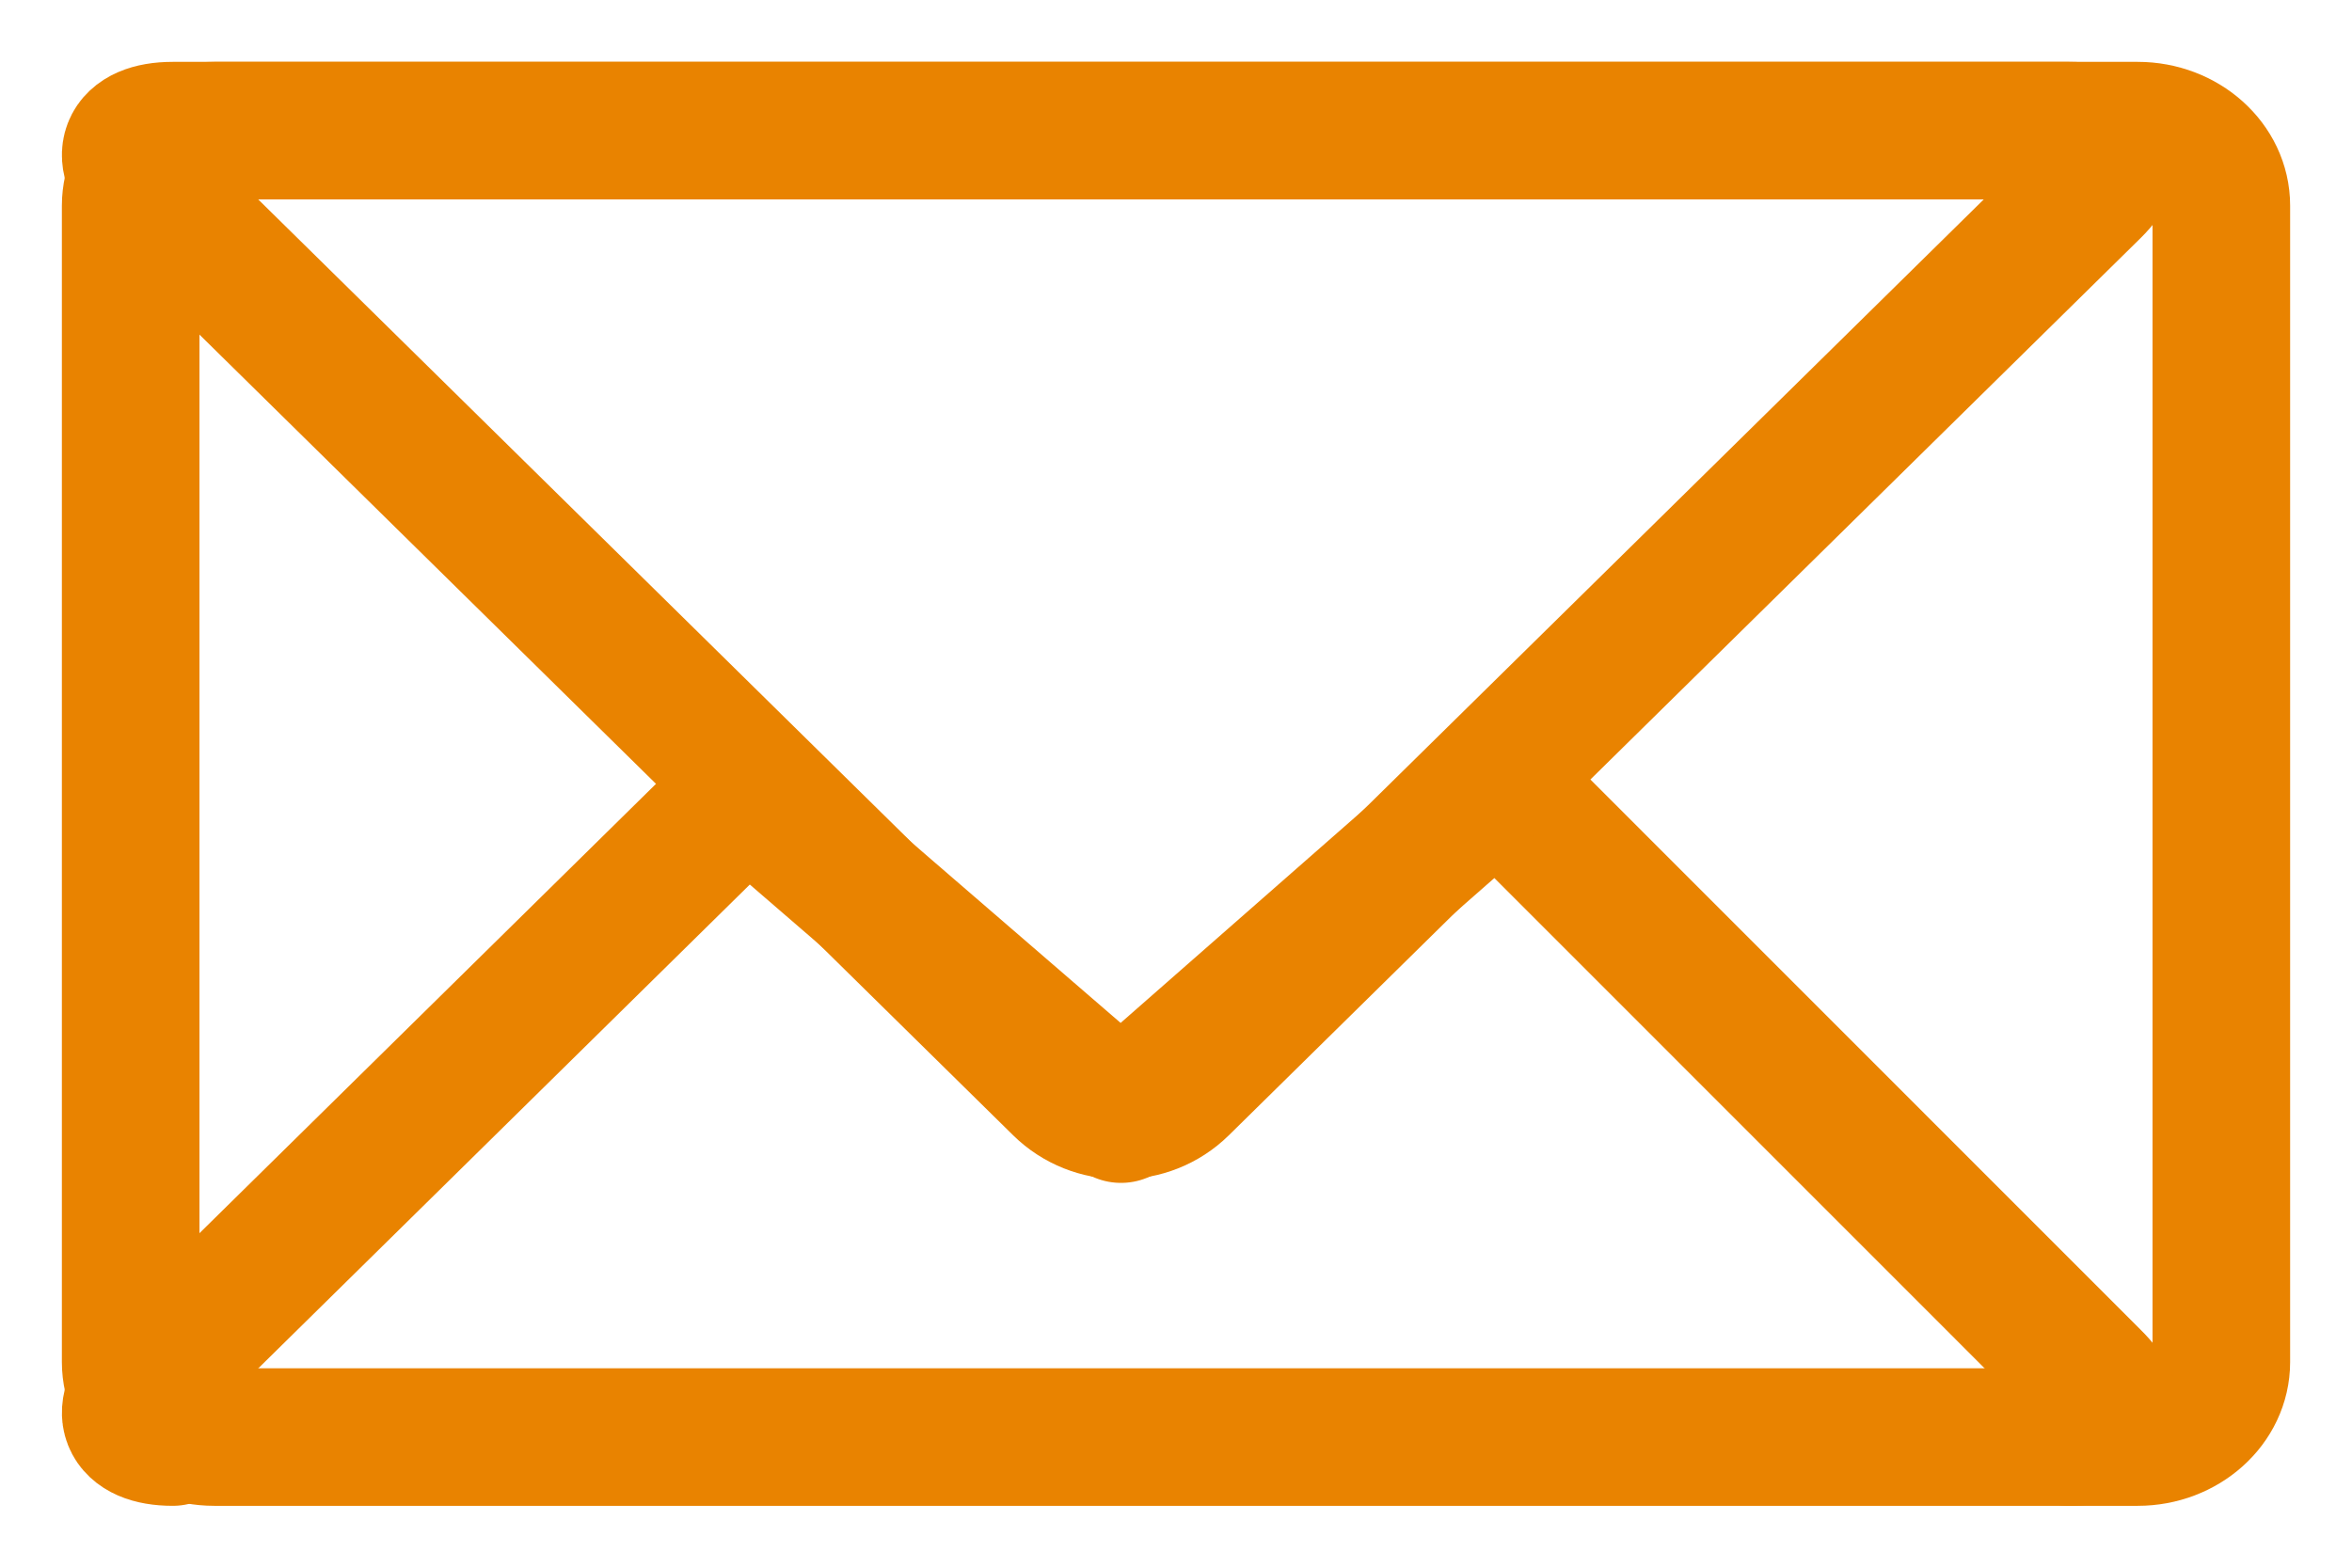
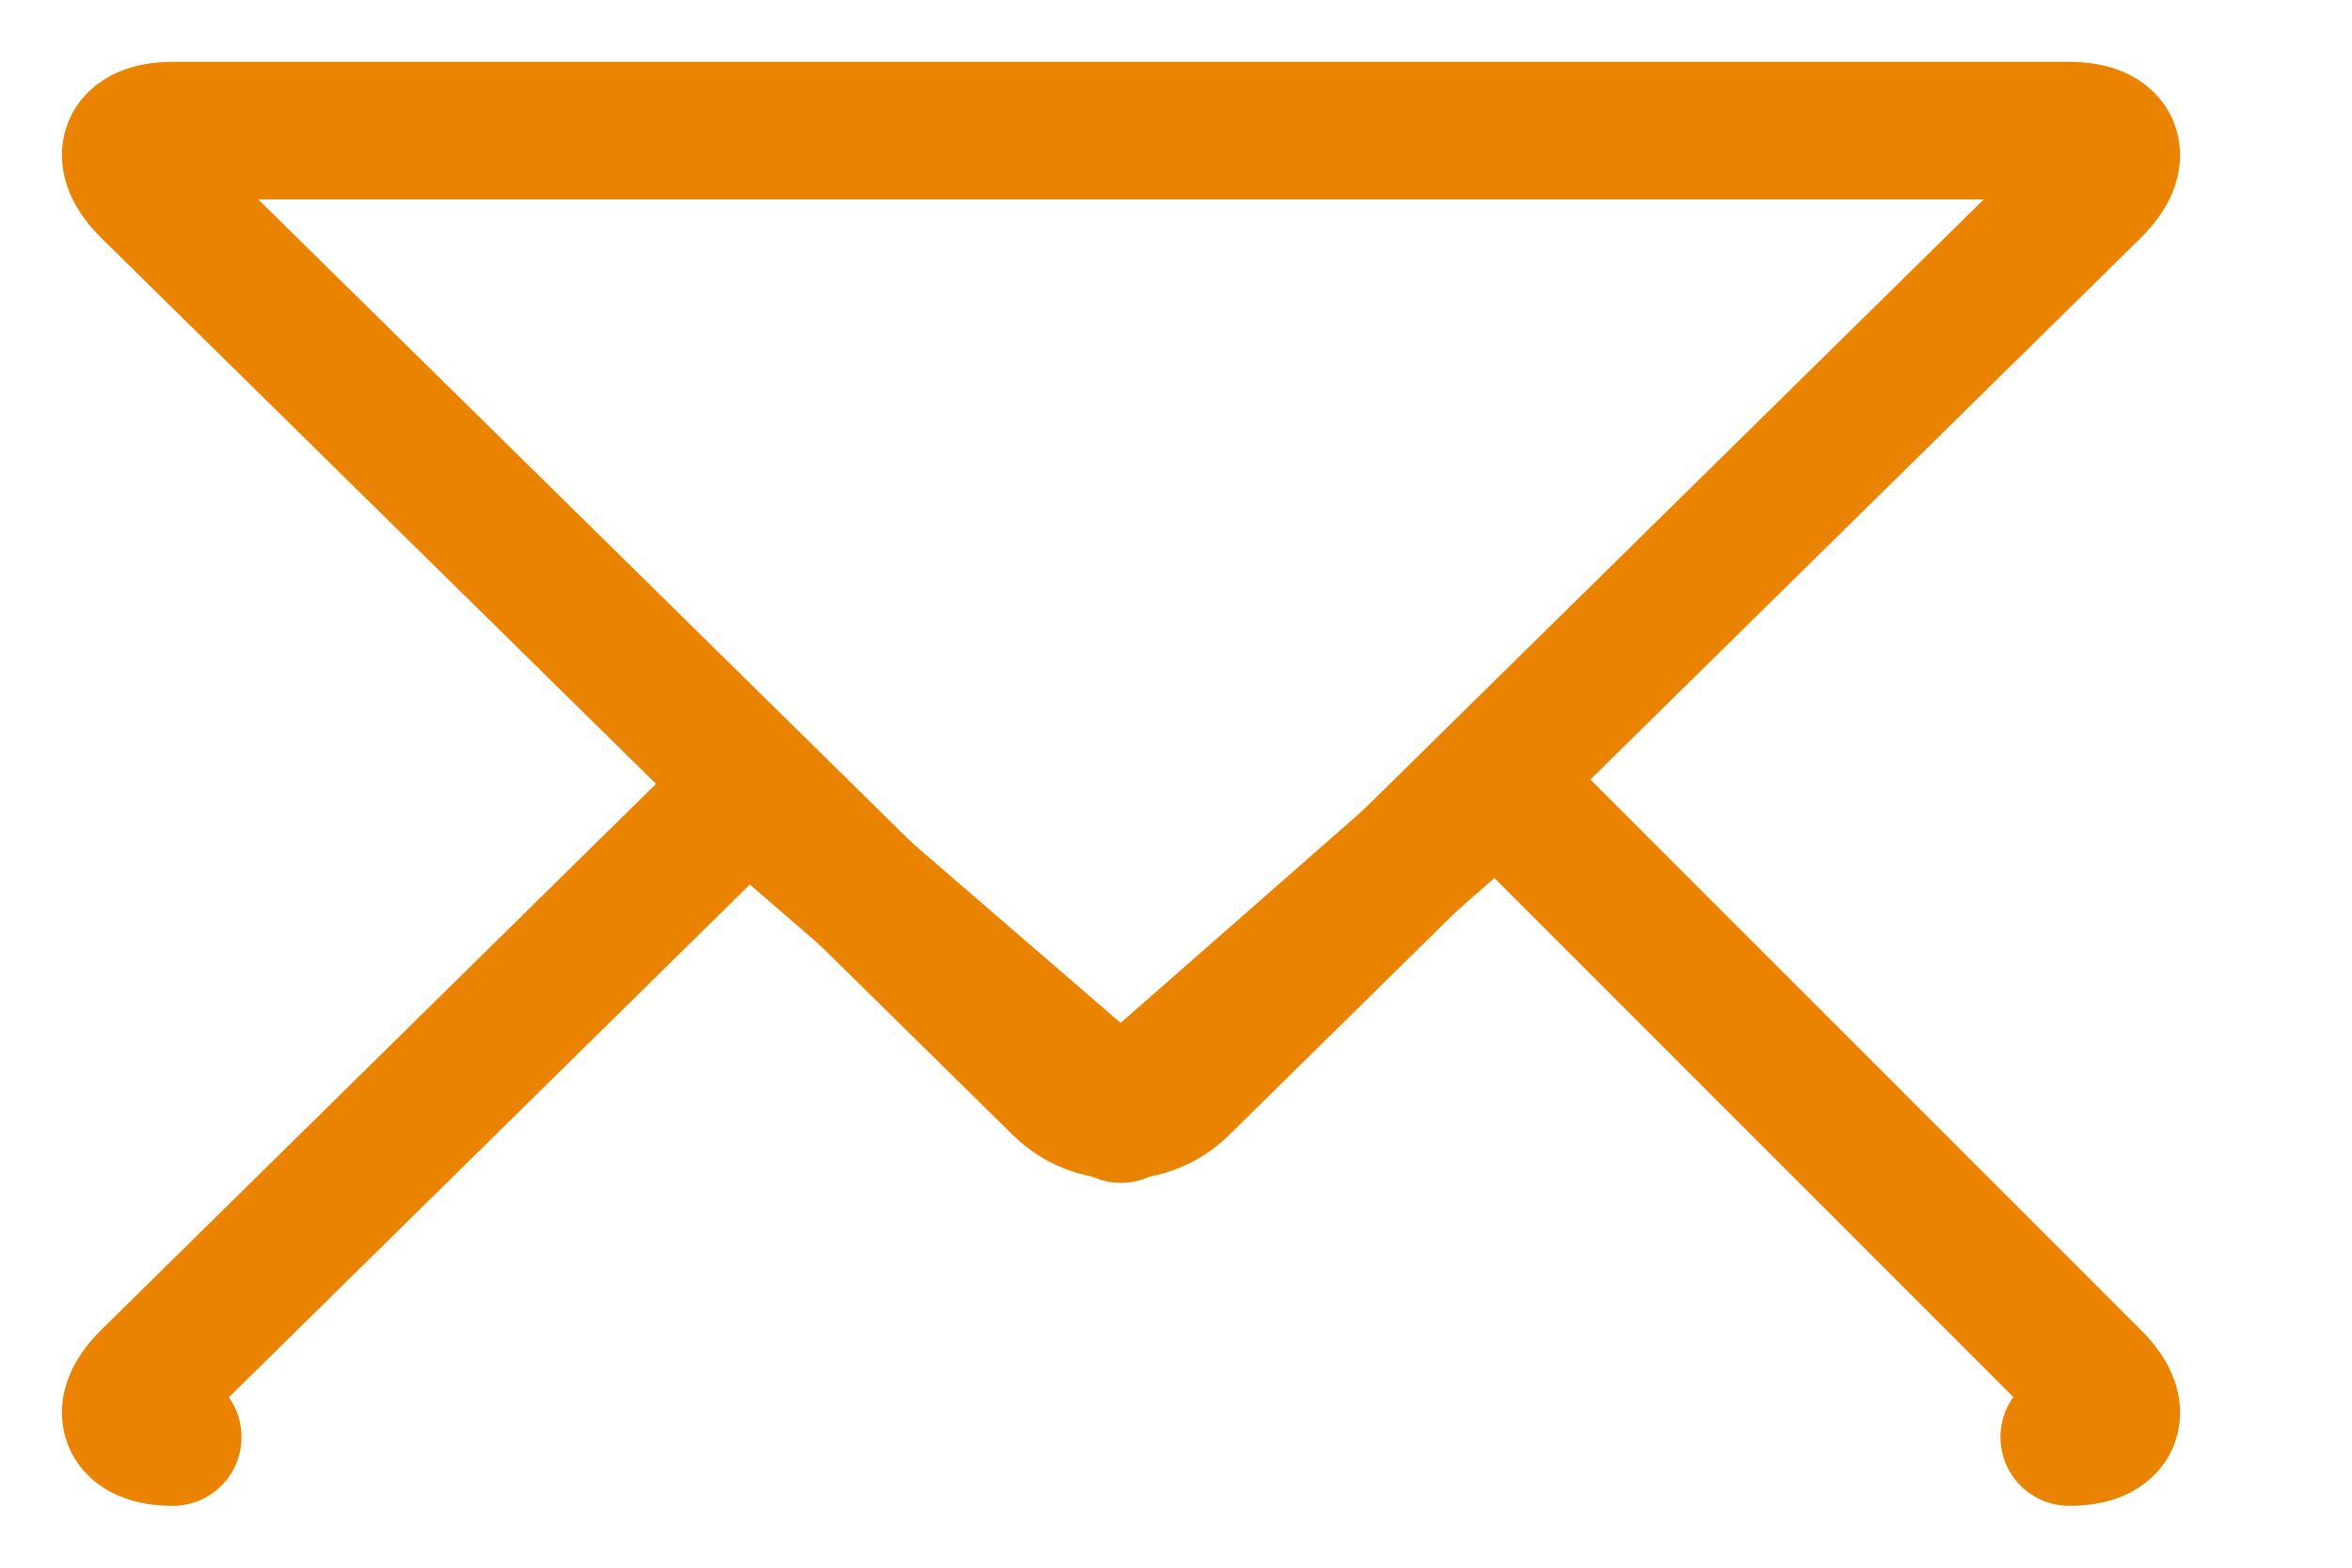
<svg xmlns="http://www.w3.org/2000/svg" width="18px" height="12px" viewBox="0 0 18 12" version="1.1">
  <title>icon-envelope-lrg</title>
  <g id="Style" stroke="none" stroke-width="1" fill="none" fill-rule="evenodd" stroke-linecap="round" stroke-linejoin="round">
    <g id="bcm-full-desktop_mobile-styles" transform="translate(-1594, -1979)" stroke="#E98300" stroke-width="1.053">
      <g id="Icons" transform="translate(1172, 1700)">
        <g id="UI-Icons" transform="translate(1, 69)">
          <g id="Icons/envelope" transform="translate(422, 211)">
-             <path d="M16,9.426 C16,9.742 15.712,10 15.36,10 L0.64,10 C0.288,10 0,9.742 0,9.426 L0,0.574 C0,0.258 0.288,0 0.64,0 L15.36,0 C15.712,0 16,0.258 16,0.574 L16,9.426 Z" id="Stroke-1" />
            <path d="M0.322,10 C-0.025,10 -0.104,9.798 0.147,9.552 L4.715,5.055 L7.579,7.528 L10.46,5 L15.011,9.552 C15.262,9.798 15.183,10 14.836,10" id="Stroke-5" />
            <path d="M14.836,0 C15.183,0 15.262,0.202 15.011,0.449 L8.035,7.315 C7.784,7.562 7.374,7.562 7.123,7.315 L0.147,0.449 C-0.104,0.202 -0.025,0 0.322,0 L14.836,0 Z" id="Stroke-9" />
          </g>
        </g>
      </g>
    </g>
  </g>
</svg>